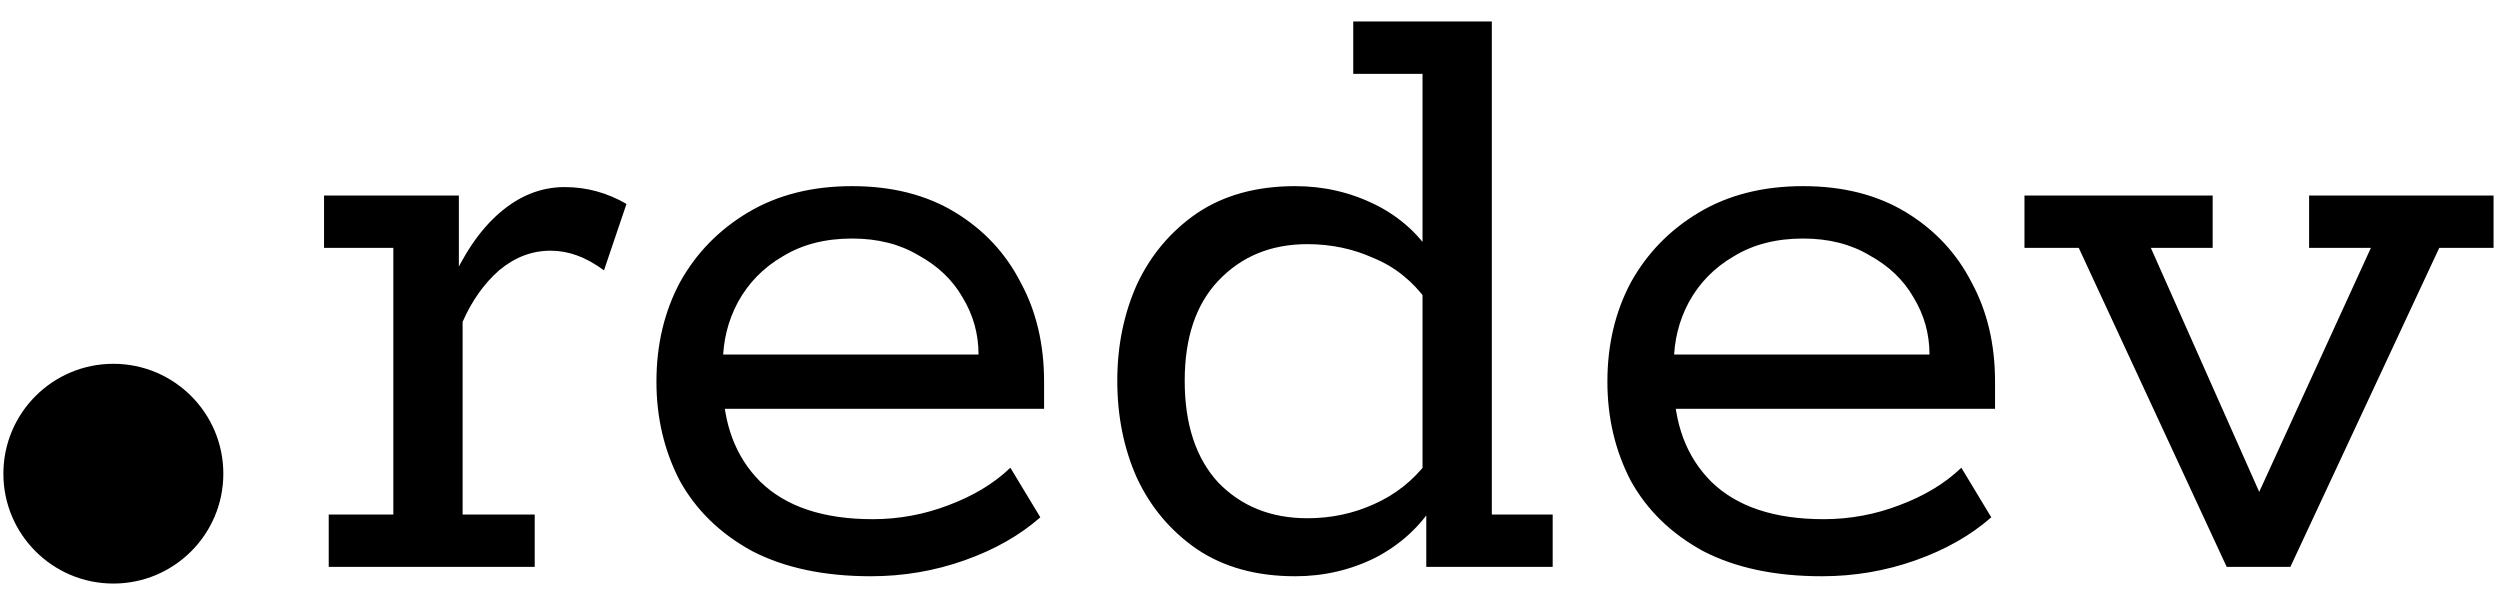
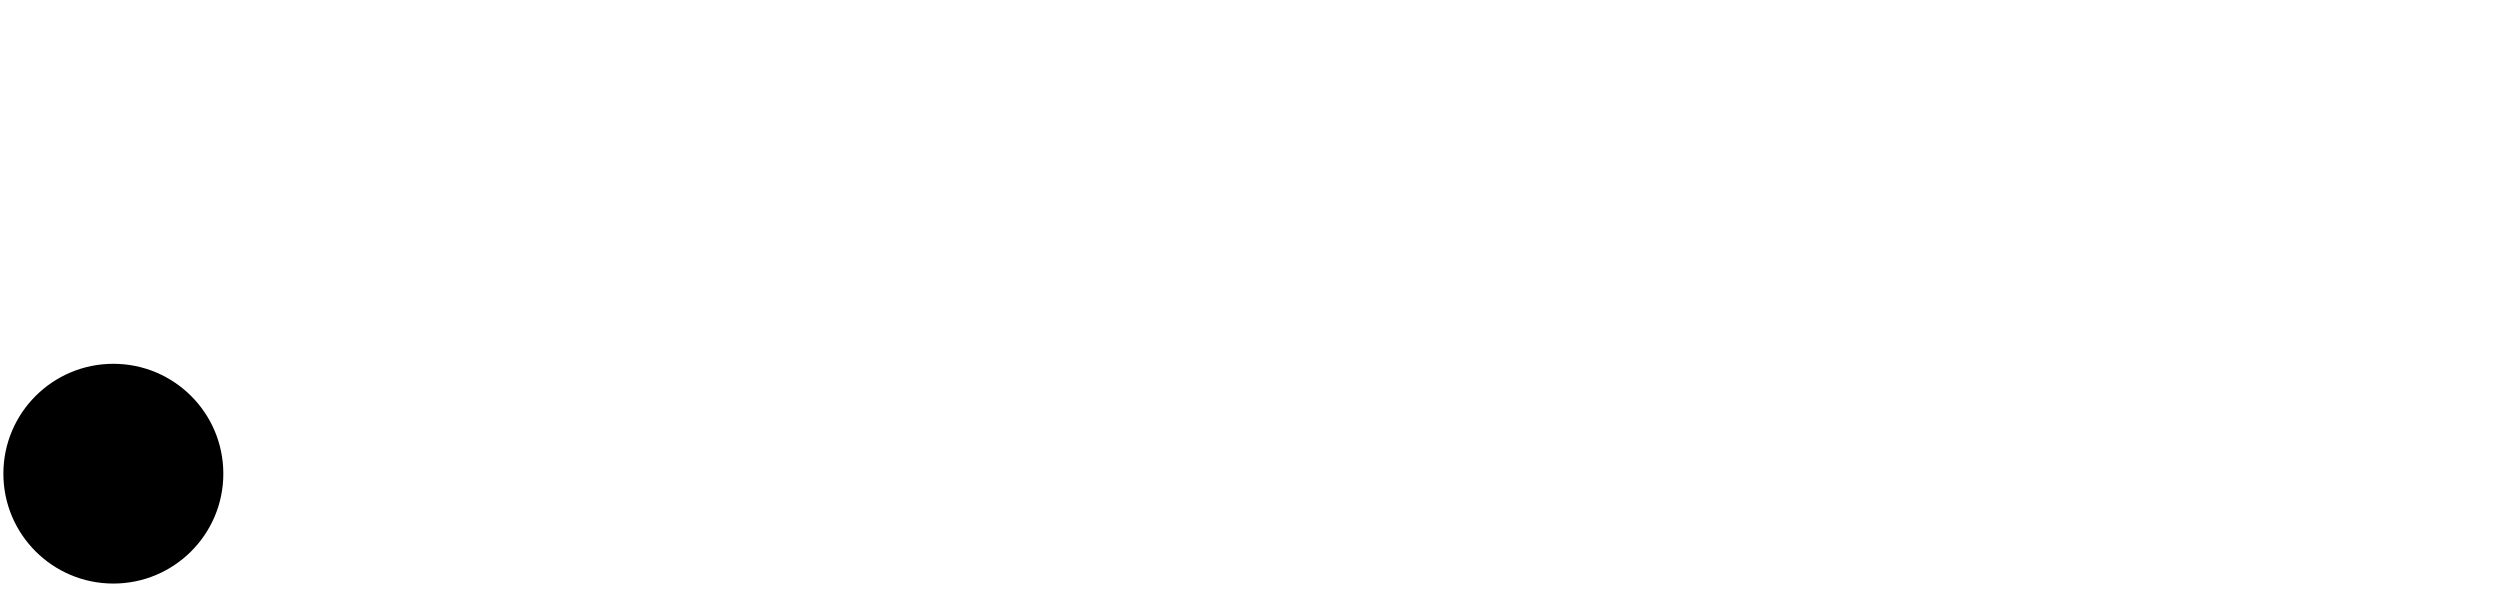
<svg xmlns="http://www.w3.org/2000/svg" width="454" height="109" viewBox="0 0 454 109" fill="none">
-   <path d="M59.696 102.947V93.433H71.428V45.016H58.846V35.503H83.331V53.001L81.63 51.982C84.124 46.205 87.128 41.788 90.642 38.73C94.27 35.559 98.238 33.974 102.545 33.974C106.512 33.974 110.253 34.993 113.768 37.032L109.686 49.093C107.986 47.848 106.342 46.942 104.756 46.375C103.168 45.809 101.581 45.526 99.994 45.526C96.594 45.526 93.477 46.715 90.642 49.093C87.922 51.472 85.712 54.587 84.011 58.437V93.433H97.104V102.947H59.696ZM158.148 104.647C149.646 104.647 142.448 103.118 136.553 100.059C130.773 96.888 126.408 92.641 123.461 87.318C120.627 81.881 119.21 75.879 119.21 69.31C119.21 62.628 120.627 56.625 123.461 51.302C126.408 45.979 130.546 41.732 135.874 38.56C141.201 35.389 147.493 33.803 154.747 33.803C162.002 33.803 168.237 35.389 173.452 38.56C178.666 41.732 182.633 45.979 185.354 51.302C188.188 56.512 189.605 62.515 189.605 69.31V74.236H126.691V64.383H177.702C177.702 60.646 176.739 57.191 174.811 54.02C172.998 50.849 170.334 48.301 166.82 46.375C163.419 44.337 159.395 43.317 154.747 43.317C149.873 43.317 145.679 44.393 142.165 46.545C138.651 48.584 135.93 51.358 134.003 54.87C132.19 58.267 131.282 61.948 131.282 65.912V69.31C131.282 76.898 133.55 82.957 138.084 87.488C142.732 92.018 149.533 94.283 158.488 94.283C163.249 94.283 167.84 93.433 172.261 91.735C176.796 90.036 180.536 87.771 183.484 84.939L188.925 93.944C185.184 97.228 180.593 99.832 175.152 101.758C169.71 103.683 164.043 104.647 158.148 104.647ZM235.206 104.647C228.179 104.647 222.227 103.004 217.353 99.72C212.592 96.435 208.965 92.131 206.471 86.808C204.09 81.485 202.9 75.596 202.9 69.14C202.9 62.797 204.09 56.965 206.471 51.642C208.965 46.319 212.592 42.015 217.353 38.73C222.227 35.446 228.179 33.803 235.206 33.803C240.421 33.803 245.295 34.936 249.83 37.201C254.364 39.467 257.935 42.751 260.542 47.055L258.332 46.545V13.417H245.749V3.903H270.914V93.433H281.967V102.947H259.012V91.395H260.542C257.935 95.586 254.364 98.87 249.83 101.249C245.295 103.514 240.421 104.647 235.206 104.647ZM237.417 94.113C241.725 94.113 245.749 93.264 249.49 91.565C253.344 89.866 256.575 87.318 259.182 83.92L258.332 89.357V49.433L259.182 54.7C256.575 51.076 253.344 48.471 249.49 46.885C245.749 45.186 241.725 44.337 237.417 44.337C230.843 44.337 225.458 46.545 221.263 50.962C217.183 55.266 215.142 61.325 215.142 69.14C215.142 77.068 217.183 83.24 221.263 87.658C225.458 91.962 230.843 94.113 237.417 94.113ZM330.842 104.647C322.339 104.647 315.141 103.118 309.248 100.059C303.466 96.888 299.101 92.641 296.155 87.318C293.32 81.881 291.903 75.879 291.903 69.31C291.903 62.628 293.32 56.625 296.155 51.302C299.101 45.979 303.238 41.732 308.566 38.56C313.896 35.389 320.186 33.803 327.441 33.803C334.696 33.803 340.932 35.389 346.145 38.56C351.359 41.732 355.328 45.979 358.049 51.302C360.881 56.512 362.3 62.515 362.3 69.31V74.236H299.385V64.383H350.397C350.397 60.646 349.432 57.191 347.504 54.02C345.691 50.849 343.027 48.301 339.513 46.375C336.112 44.337 332.089 43.317 327.441 43.317C322.567 43.317 318.373 44.393 314.858 46.545C311.344 48.584 308.623 51.358 306.695 54.87C304.882 58.267 303.974 61.948 303.974 65.912V69.31C303.974 76.898 306.244 82.957 310.778 87.488C315.424 92.018 322.228 94.283 331.181 94.283C335.944 94.283 340.535 93.433 344.955 91.735C349.489 90.036 353.229 87.771 356.178 84.939L361.617 93.944C357.877 97.228 353.286 99.832 347.844 101.758C342.405 103.683 336.738 104.647 330.842 104.647ZM404.369 102.947L377.504 45.016H367.643V35.503H401.819V45.016H390.595L412.7 94.793H407.769L430.553 45.016H419.333V35.503H452.829V45.016H442.968L415.932 102.947H404.369Z" fill="black" />
  <path d="M20.585 105.974C31.615 105.974 40.557 97.041 40.557 86.02C40.557 75 31.615 66.066 20.585 66.066C9.555 66.066 0.614 75 0.614 86.02C0.614 97.041 9.555 105.974 20.585 105.974Z" fill="black" />
</svg>